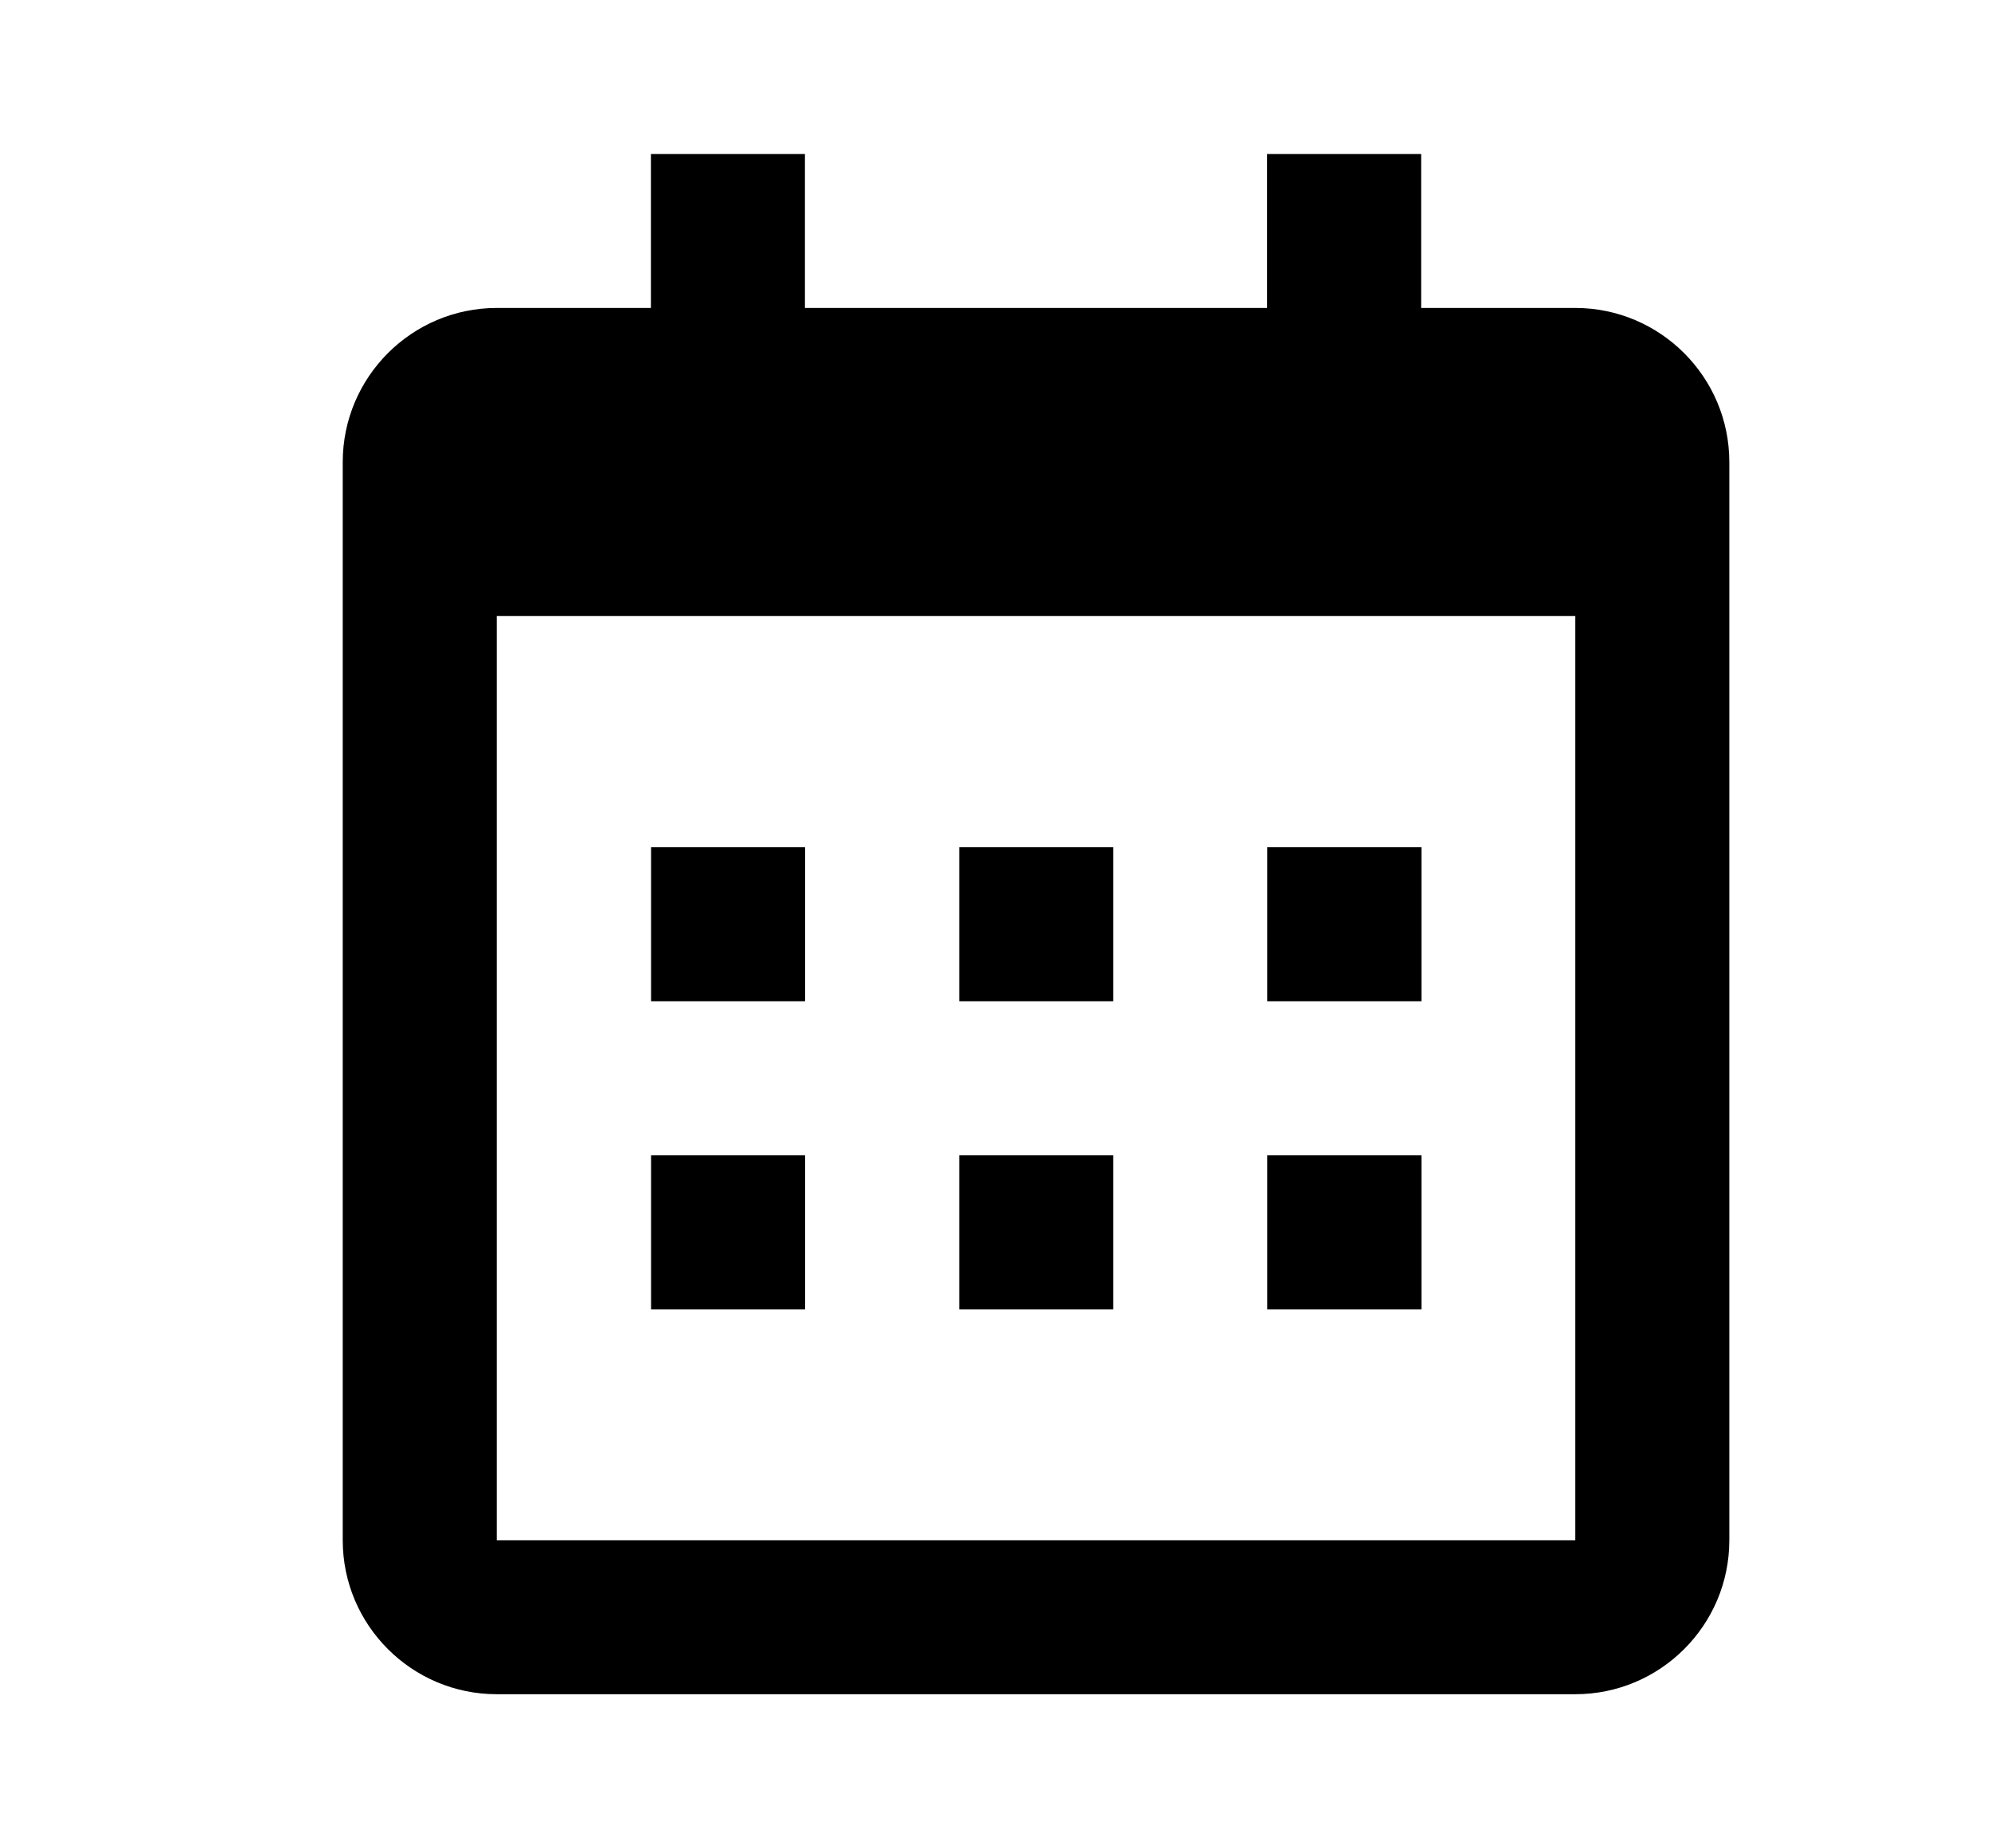
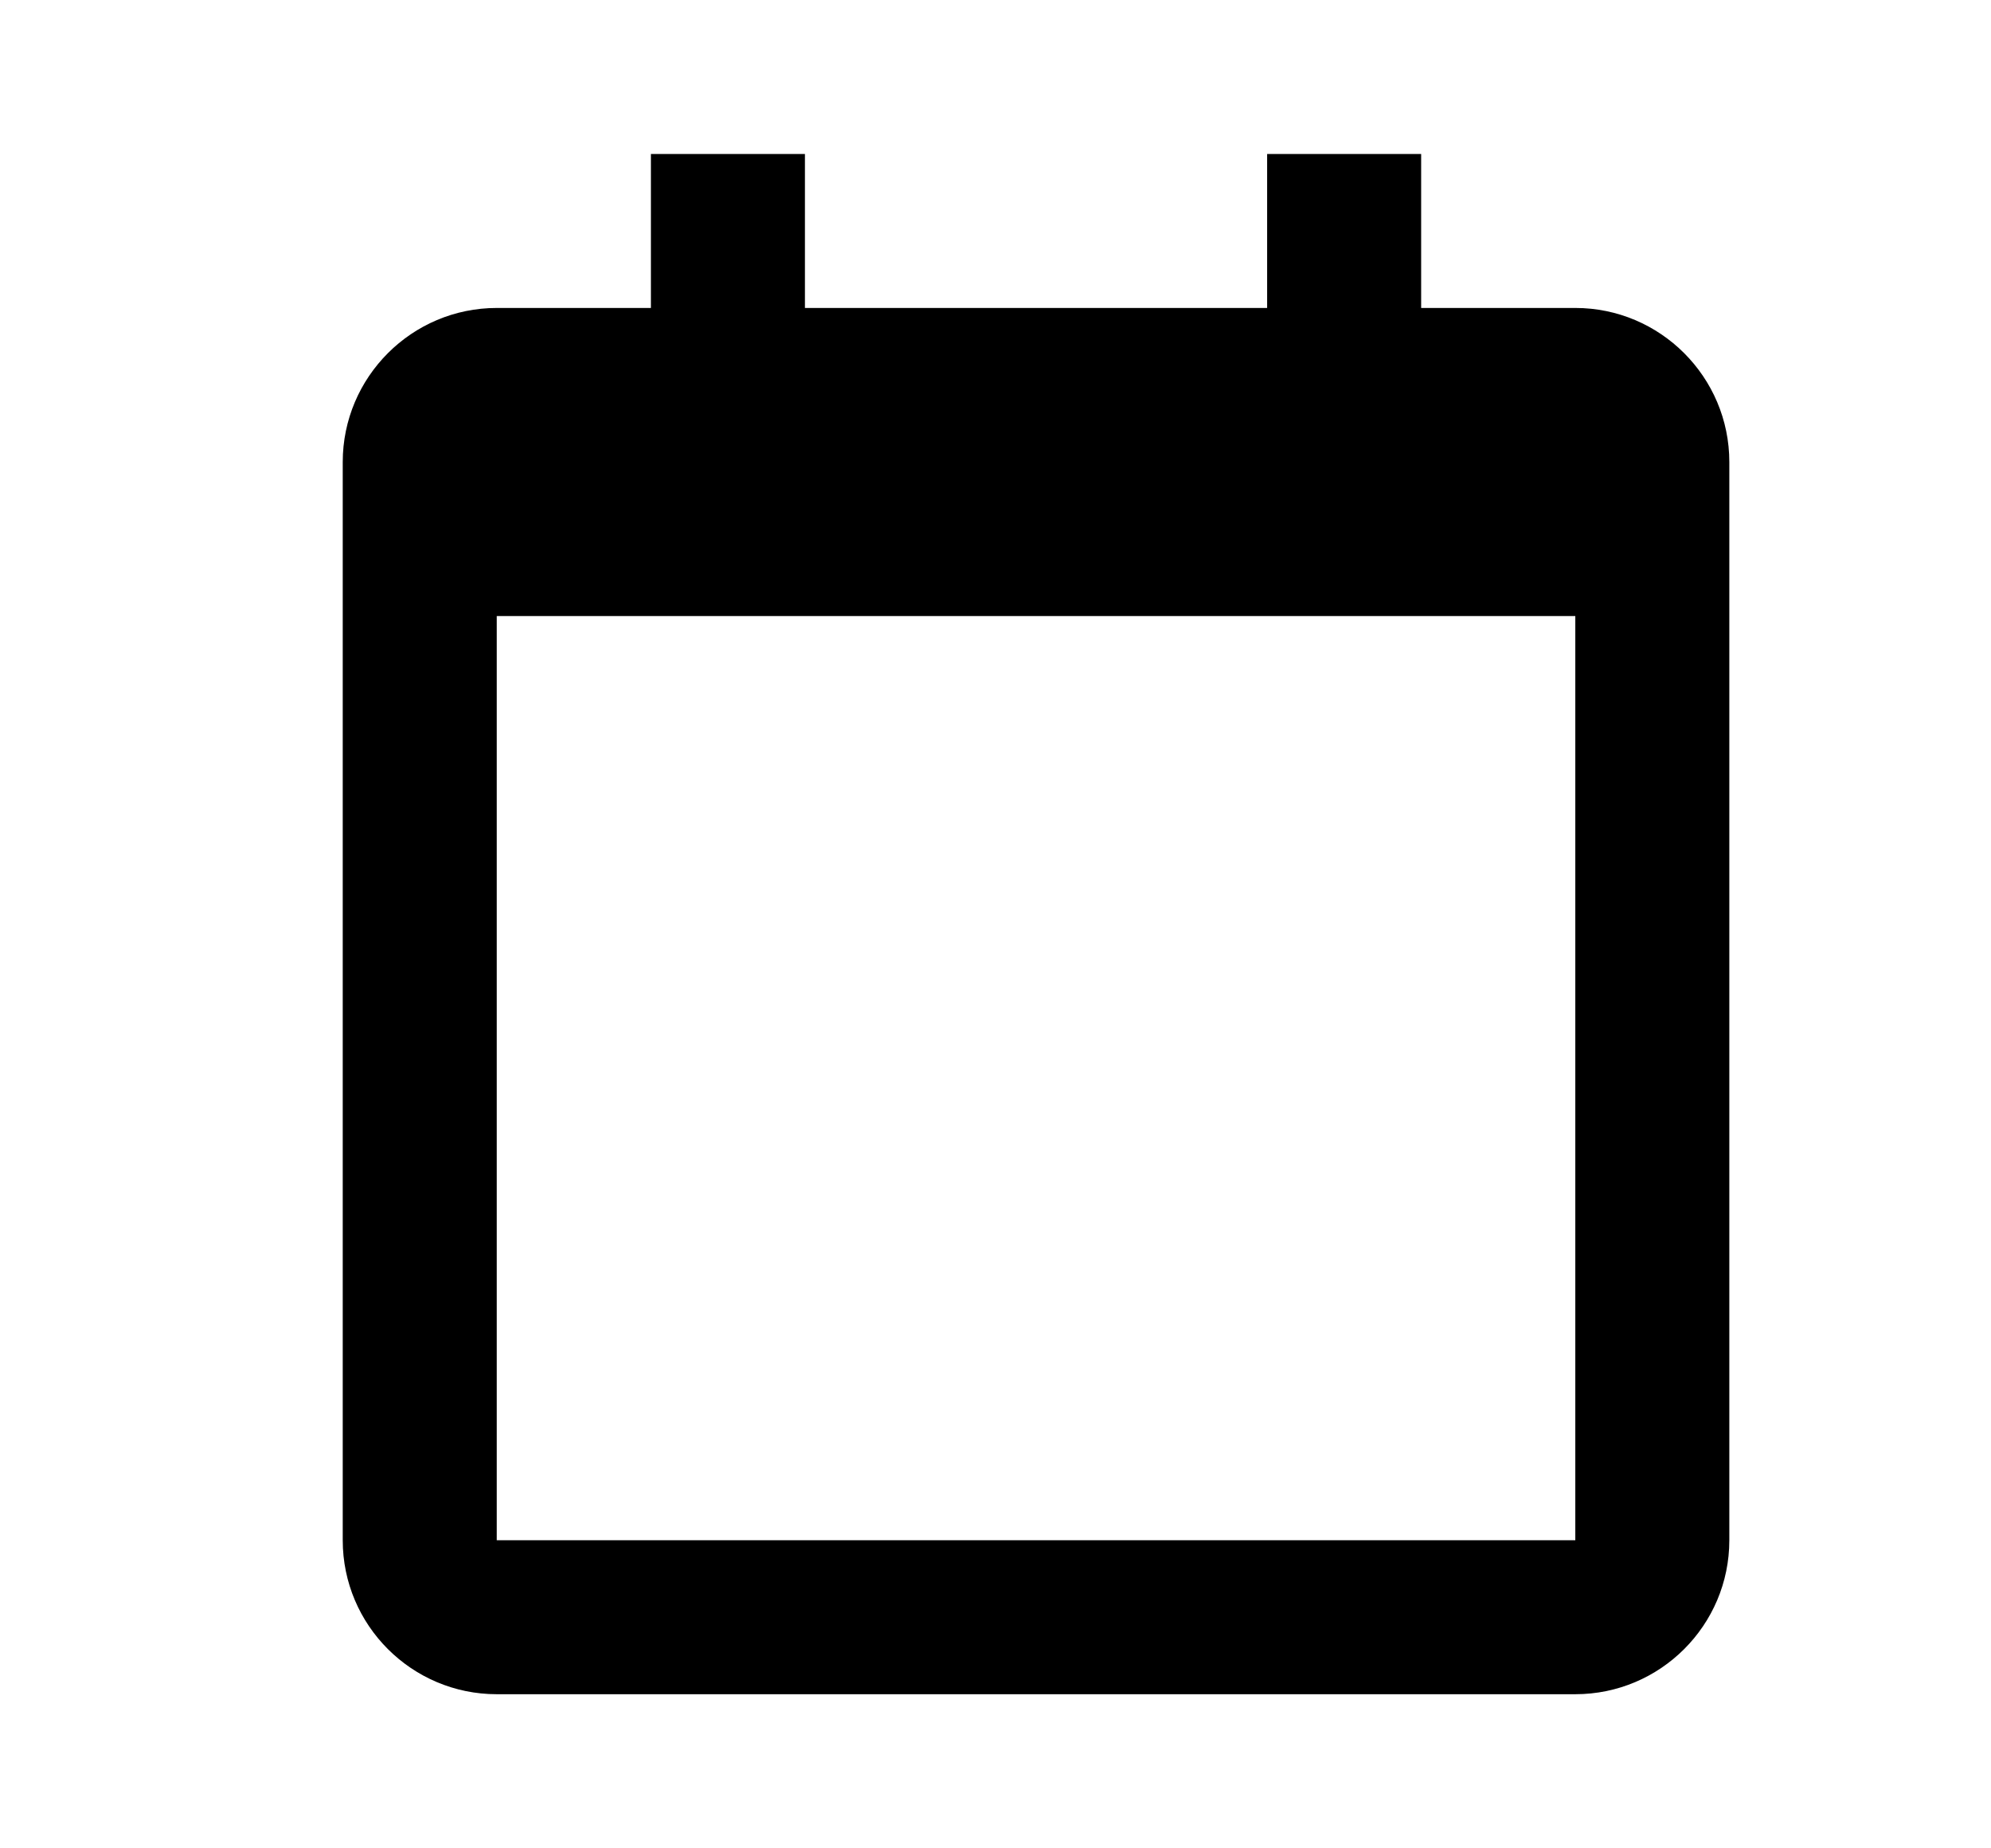
<svg xmlns="http://www.w3.org/2000/svg" width="14" height="13" viewBox="0 0 14 13" fill="none">
-   <path d="M4.578 5.959H5.661V7.042H4.578V5.959ZM4.578 8.126H5.661V9.209H4.578V8.126ZM6.745 5.959H7.828V7.042H6.745V5.959ZM6.745 8.126H7.828V9.209H6.745V8.126ZM8.911 5.959H9.995V7.042H8.911V5.959ZM8.911 8.126H9.995V9.209H8.911V8.126Z" fill="black" />
  <path d="M3.493 11.916H11.077C11.674 11.916 12.16 11.431 12.16 10.833V3.25C12.16 2.652 11.674 2.166 11.077 2.166H9.993V1.083H8.91V2.166H5.66V1.083H4.577V2.166H3.493C2.896 2.166 2.41 2.652 2.41 3.25V10.833C2.41 11.431 2.896 11.916 3.493 11.916ZM11.077 4.333L11.077 10.833H3.493V4.333H11.077Z" fill="black" />
</svg>